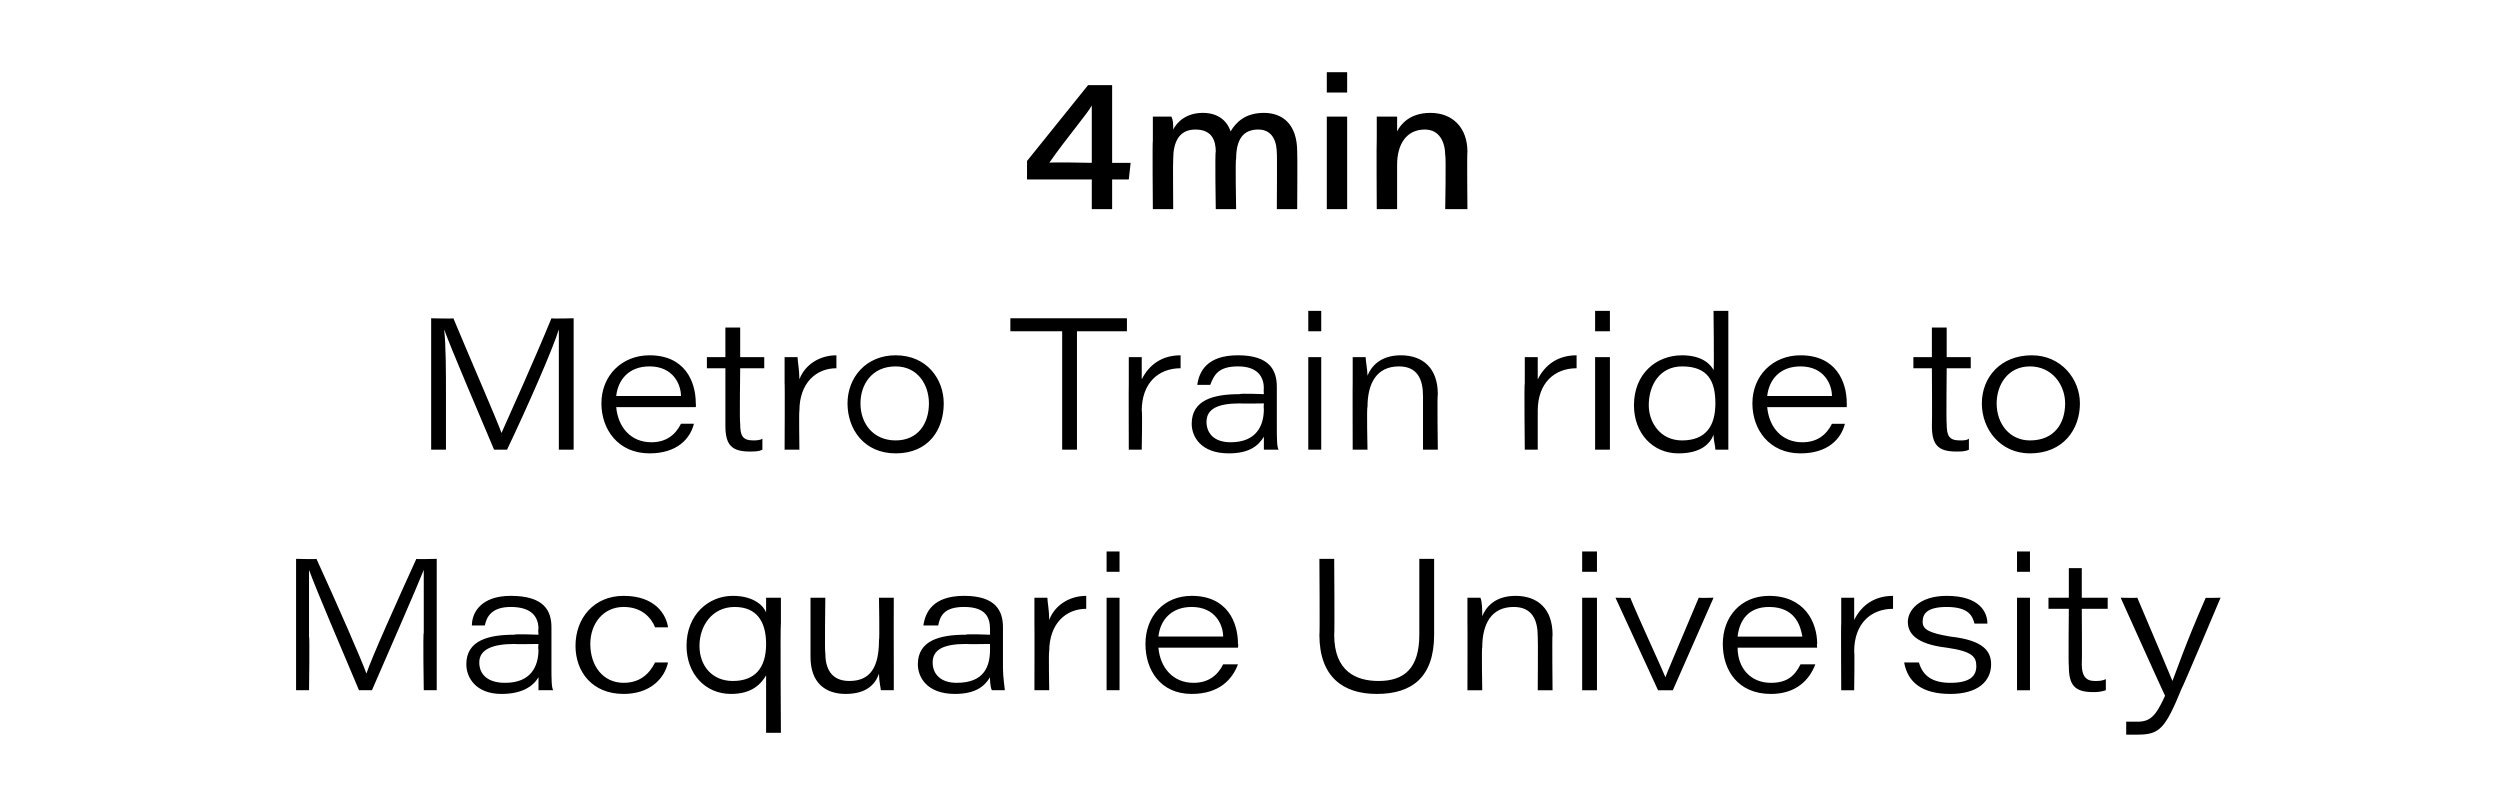
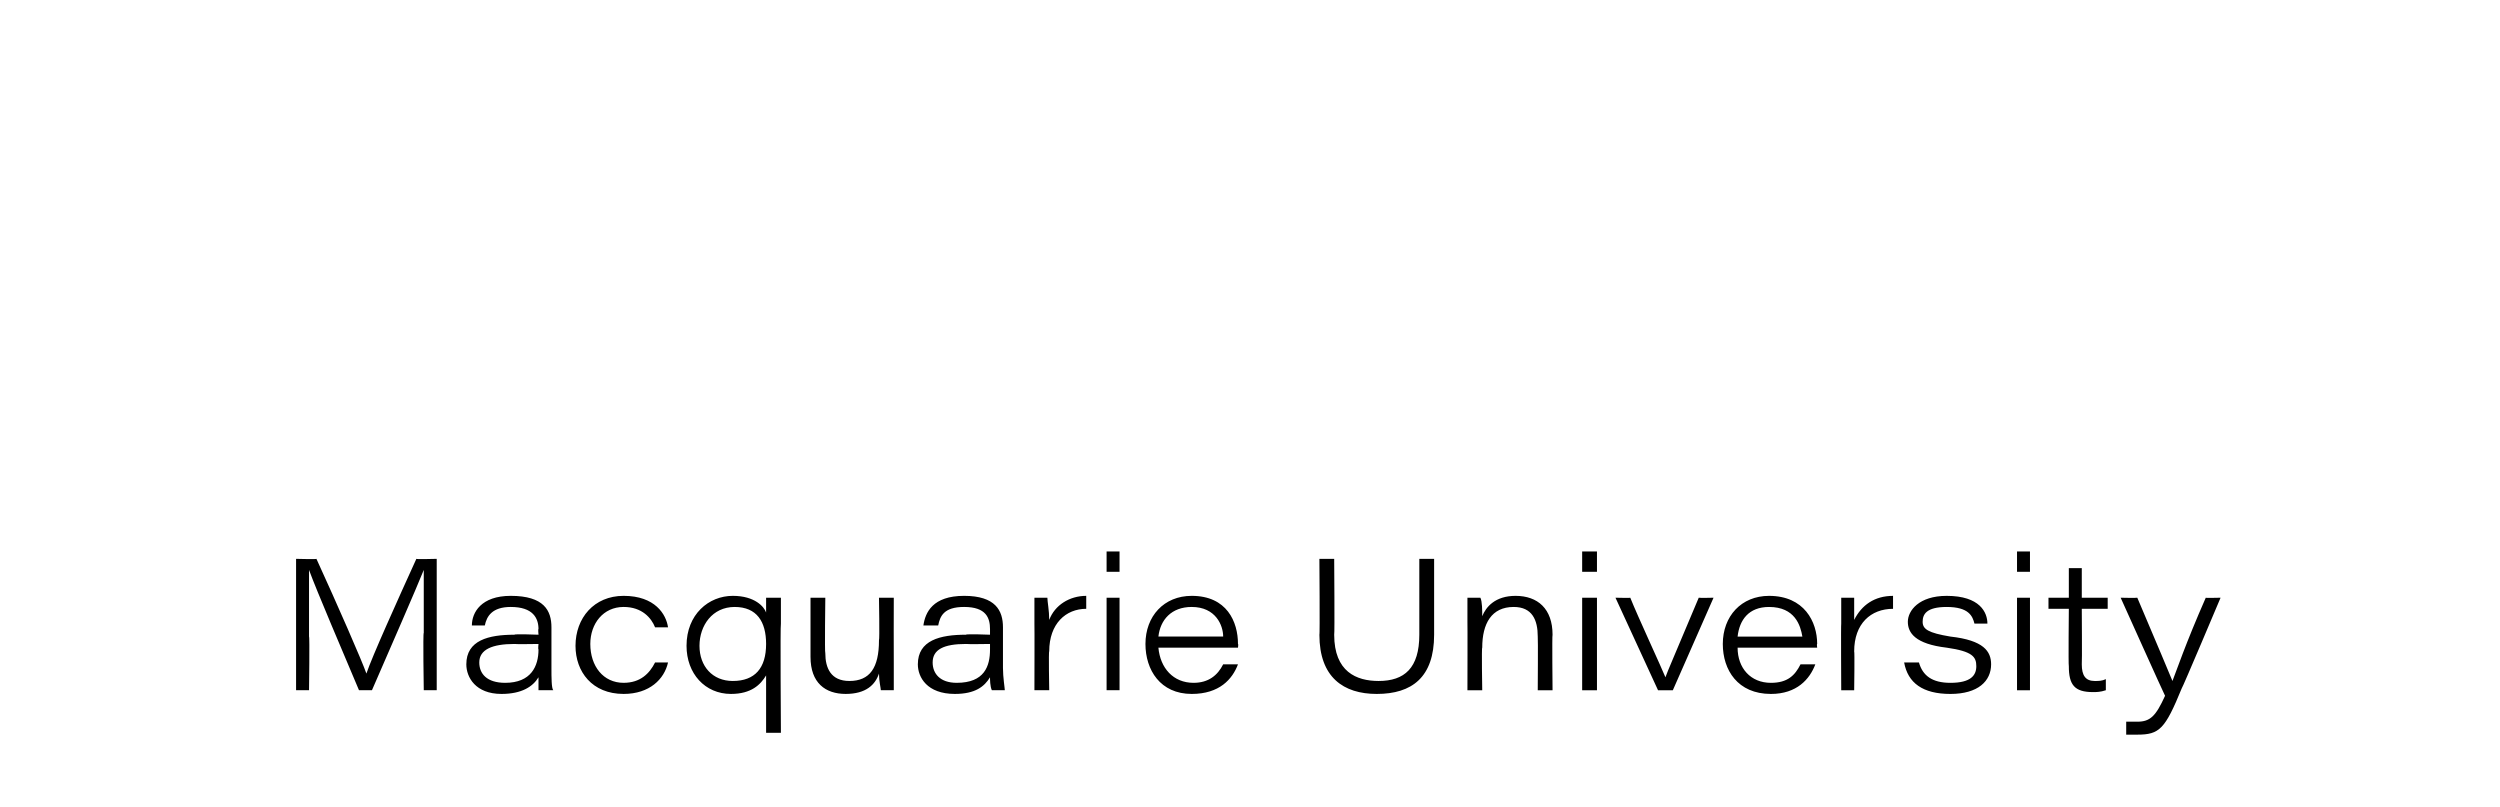
<svg xmlns="http://www.w3.org/2000/svg" version="1.1" width="135.1px" height="43.6px" viewBox="0 -4 135.1 43.6" style="top:-4px">
  <desc>4min Metro Train ride to Macquarie University</desc>
  <defs />
  <g id="Polygon13323">
    <path d="m22.9 30.2v-3.4c-.4 1-1.8 4.2-2.8 6.5h-.7c-.8-1.9-2.3-5.4-2.7-6.5v3.6c.04-.02 0 2.9 0 2.9h-.7v-7.1s1.13.03 1.1 0c1.1 2.4 2.5 5.6 2.7 6.2c.3-.9 1.7-4 2.7-6.2c-.03.03 1.1 0 1.1 0v7.1h-.7s-.05-3.12 0-3.1zm6.9 1.9c0 .5 0 1.1.1 1.2h-.8v-.7c-.3.5-.9.9-2 .9c-1.4 0-1.9-.9-1.9-1.6c0-1.3 1.2-1.6 2.6-1.6c-.01-.05 1.3 0 1.3 0c0 0-.03-.35 0-.3c0-.6-.3-1.2-1.5-1.2c-1 0-1.3.5-1.4 1h-.7c0-.7.5-1.6 2.1-1.6c1.8 0 2.2.8 2.2 1.7v2.2zm-.7-1.3s-1.29.02-1.3 0c-1.2 0-1.9.3-1.9 1c0 .6.4 1.1 1.4 1.1c1.4 0 1.8-.9 1.8-1.8c-.03-.02 0-.3 0-.3zm7 1c-.2.9-1 1.7-2.4 1.7c-1.7 0-2.6-1.2-2.6-2.6c0-1.5 1-2.7 2.6-2.7c1.7 0 2.3 1 2.4 1.7h-.7c-.2-.5-.7-1.1-1.7-1.1c-1.1 0-1.8.9-1.8 2c0 1.2.7 2.1 1.8 2.1c.9 0 1.4-.5 1.7-1.1h.7zm5.3.7c-.3.5-.8 1-1.9 1c-1.4 0-2.4-1.1-2.4-2.6c0-1.7 1.2-2.7 2.5-2.7c1.2 0 1.7.6 1.8.9v-.8h.8v1.4c-.04.04 0 5.9 0 5.9h-.8v-3.1zm-1.8.3c1.2 0 1.8-.7 1.8-2c0-1.2-.5-2-1.7-2c-1.2 0-1.9 1-1.9 2.1c0 1.1.7 1.9 1.8 1.9zm8.7-.9v1.4h-.7c0-.1-.1-.5-.1-.9c-.2.6-.7 1.1-1.8 1.1c-1.1 0-1.9-.6-1.9-2v-3.2h.8s-.04 3.01 0 3c0 .8.3 1.5 1.3 1.5c1.1 0 1.6-.7 1.6-2.2c.04-.02 0-2.3 0-2.3h.8s-.01 3.58 0 3.6zm5.9.2c0 .5.1 1.1.1 1.2h-.7c-.1-.2-.1-.6-.1-.7c-.3.5-.8.9-1.9.9c-1.5 0-2-.9-2-1.6c0-1.3 1.2-1.6 2.6-1.6c.02-.05 1.3 0 1.3 0v-.3c0-.6-.2-1.2-1.4-1.2c-1.1 0-1.3.5-1.4 1h-.8c.1-.7.5-1.6 2.2-1.6c1.7 0 2.1.8 2.1 1.7v2.2zm-.7-1.3s-1.26.02-1.3 0c-1.2 0-1.8.3-1.8 1c0 .6.4 1.1 1.3 1.1c1.5 0 1.8-.9 1.8-1.8v-.3zm2.4-1.1v-1.4h.7c0 .2.1.7.1 1.2c.3-.8 1.1-1.3 2-1.3v.7c-1.1 0-2 .8-2 2.3c-.04-.03 0 2.1 0 2.1h-.8s.01-3.61 0-3.6zm3.9-1.4h.7v5h-.7v-5zm0-1.4v-1.1h.7v1.1h-.7zm2.8 4.1c.1 1.1.8 1.9 1.9 1.9c.8 0 1.3-.4 1.6-1h.8c-.3.8-1 1.6-2.5 1.6c-1.7 0-2.5-1.3-2.5-2.7c0-1.5 1-2.6 2.5-2.6c1.9 0 2.5 1.4 2.5 2.6c.03 0 0 .2 0 .2h-4.3zm3.5-.6c0-.6-.4-1.6-1.7-1.6c-1.1 0-1.7.7-1.8 1.6h3.5zm6-4.2s.03 4.08 0 4.1c0 2 1.2 2.5 2.4 2.5c1.4 0 2.2-.7 2.2-2.5v-4.1h.8v4.1c0 2.3-1.2 3.2-3.1 3.2c-1.8 0-3.1-.9-3.1-3.2c.03.04 0-4.1 0-4.1h.8zm7.2 3.4v-1.3h.7c.1.2.1.7.1 1c.2-.5.7-1.1 1.8-1.1c1.2 0 2 .7 2 2.1c-.03 0 0 3 0 3h-.8s.02-2.85 0-2.9c0-.9-.3-1.6-1.3-1.6c-1.2 0-1.7.9-1.7 2.2c-.04-.03 0 2.3 0 2.3h-.8s.01-3.71 0-3.7zm6.2-1.3h.8v5h-.8v-5zm0-1.4v-1.1h.8v1.1h-.8zm2.6 1.4c.4 1 1.7 3.8 1.9 4.3c.1-.3.5-1.2 1.8-4.3c.05.02.8 0 .8 0l-2.2 5h-.8l-2.3-5s.84.02.8 0zm5.8 2.7c0 1.1.7 1.9 1.8 1.9c.9 0 1.3-.4 1.6-1h.8c-.3.8-1 1.6-2.4 1.6c-1.8 0-2.6-1.3-2.6-2.7c0-1.5 1-2.6 2.5-2.6c1.9 0 2.6 1.4 2.6 2.6c-.03 0 0 .2 0 .2h-4.3zm3.5-.6c-.1-.6-.4-1.6-1.8-1.6c-1.1 0-1.6.7-1.7 1.6h3.5zm2.1-.7v-1.4h.7v1.2c.4-.8 1.1-1.3 2.1-1.3v.7c-1.2 0-2.1.8-2.1 2.3c.03-.03 0 2.1 0 2.1h-.7s-.02-3.61 0-3.6zm4.2 2.1c.2.7.7 1.1 1.7 1.1c1.1 0 1.4-.4 1.4-.9c0-.5-.2-.8-1.6-1c-1.7-.2-2.1-.8-2.1-1.4c0-.6.6-1.4 2.1-1.4c1.8 0 2.2.9 2.2 1.5h-.7c-.1-.4-.3-.9-1.5-.9c-1.1 0-1.3.4-1.3.8c0 .4.3.6 1.5.8c1.8.2 2.2.8 2.2 1.5c0 .9-.7 1.6-2.2 1.6c-1.5 0-2.3-.6-2.5-1.7h.8zm5.3-3.5h.7v5h-.7v-5zm0-1.4v-1.1h.7v1.1h-.7zm1.7 1.4h1.1v-1.6h.7v1.6h1.4v.6h-1.4s.02 2.98 0 3c0 .6.2.9.7.9c.2 0 .4 0 .6-.1v.6c-.3.1-.5.1-.7.1c-1 0-1.3-.4-1.3-1.4c-.03-.04 0-3.1 0-3.1h-1.1v-.6zm4.8 0c1.1 2.6 1.7 4 1.9 4.5c.2-.5.7-2 1.8-4.5c-.03.02.8 0 .8 0c0 0-2.08 4.93-2.1 4.9c-.9 2.2-1.2 2.5-2.4 2.5h-.6v-.7h.6c.7 0 1-.3 1.5-1.4c-.02-.01-2.4-5.3-2.4-5.3c0 0 .86.02.9 0z" stroke="none" fill="#000000" />
  </g>
  <g id="Polygon13322">
-     <path d="m30.2 17.2v-3.4c-.3 1-1.7 4.2-2.8 6.5h-.7c-.8-1.9-2.3-5.4-2.7-6.5c.1.8.1 2.4.1 3.6v2.9h-.8v-7.1s1.18.03 1.2 0c1 2.4 2.4 5.6 2.6 6.2c.4-.9 1.8-4 2.7-6.2c.02.03 1.2 0 1.2 0v7.1h-.8v-3.1zm3.1.8c.1 1.1.8 1.9 1.9 1.9c.8 0 1.3-.4 1.6-1h.7c-.2.8-.9 1.6-2.4 1.6c-1.7 0-2.6-1.3-2.6-2.7c0-1.5 1.1-2.6 2.6-2.6c1.9 0 2.5 1.4 2.5 2.6c.02 0 0 .2 0 .2h-4.3zm3.5-.6c0-.6-.4-1.6-1.7-1.6c-1.1 0-1.7.7-1.8 1.6h3.5zm1.4-2.1h1v-1.6h.8v1.6h1.3v.6H40s-.04 2.98 0 3c0 .6.1.9.7.9c.1 0 .4 0 .5-.1v.6c-.2.1-.4.1-.7.1c-1 0-1.3-.4-1.3-1.4v-3.1h-1v-.6zm4.2 1.4v-1.4h.7c0 .2.1.7.1 1.2c.3-.8 1.1-1.3 2-1.3v.7c-1.1 0-2 .8-2 2.3c-.03-.03 0 2.1 0 2.1h-.8s.02-3.61 0-3.6zm8.6 1.1c0 1.4-.8 2.7-2.6 2.7c-1.7 0-2.6-1.3-2.6-2.7c0-1.4 1-2.6 2.6-2.6c1.7 0 2.6 1.3 2.6 2.6zm-4.5 0c0 1.1.7 2 1.9 2c1.2 0 1.8-.9 1.8-2c0-1-.6-2-1.8-2c-1.3 0-1.9 1-1.9 2zm10.9-3.9h-2.8v-.7h6.3v.7h-2.7v6.4h-.8v-6.4zm3.6 2.8v-1.4h.7v1.2c.4-.8 1.1-1.3 2.1-1.3v.7c-1.2 0-2.1.8-2.1 2.3c.04-.03 0 2.1 0 2.1h-.7s-.01-3.61 0-3.6zm8 2.4c0 .5 0 1.1.1 1.2h-.8v-.7c-.3.5-.8.9-1.9.9c-1.5 0-2-.9-2-1.6c0-1.3 1.2-1.6 2.6-1.6c0-.05 1.3 0 1.3 0c0 0-.02-.35 0-.3c0-.6-.3-1.2-1.4-1.2c-1.1 0-1.3.5-1.5 1h-.7c.1-.7.5-1.6 2.2-1.6c1.7 0 2.1.8 2.1 1.7v2.2zm-.7-1.3s-1.28.02-1.3 0c-1.2 0-1.8.3-1.8 1c0 .6.4 1.1 1.3 1.1c1.4 0 1.8-.9 1.8-1.8c-.02-.02 0-.3 0-.3zm2.4-2.5h.7v5h-.7v-5zm0-1.4v-1.1h.7v1.1h-.7zm2.4 2.7v-1.3h.7c0 .2.1.7.1 1c.2-.5.7-1.1 1.8-1.1c1.2 0 2 .7 2 2.1c-.04 0 0 3 0 3h-.8v-2.9c0-.9-.3-1.6-1.3-1.6c-1.2 0-1.7.9-1.7 2.2c-.05-.03 0 2.3 0 2.3h-.8s-.01-3.71 0-3.7zm9.3.1v-1.4h.7v1.2c.4-.8 1.1-1.3 2.1-1.3v.7c-1.2 0-2.1.8-2.1 2.3v2.1h-.7s-.04-3.61 0-3.6zm3.8-1.4h.8v5h-.8v-5zm0-1.4v-1.1h.8v1.1h-.8zm7.2-1.1v7.5h-.7c0-.2-.1-.5-.1-.8c-.2.5-.7 1-1.9 1c-1.4 0-2.4-1.1-2.4-2.6c0-1.7 1.2-2.7 2.6-2.7c1.2 0 1.6.6 1.7.8c.04.03 0-3.2 0-3.2h.8zm-2.5 7c1.3 0 1.8-.8 1.8-2c0-1.2-.4-2-1.8-2c-1.2 0-1.8 1-1.8 2.1c0 .9.6 1.9 1.8 1.9zm4.6-1.8c.1 1.1.8 1.9 1.9 1.9c.8 0 1.3-.4 1.6-1h.7c-.2.8-.9 1.6-2.4 1.6c-1.7 0-2.6-1.3-2.6-2.7c0-1.5 1.1-2.6 2.6-2.6c1.9 0 2.5 1.4 2.5 2.6v.2h-4.3zm3.5-.6c0-.6-.4-1.6-1.7-1.6c-1.1 0-1.7.7-1.8 1.6h3.5zm4.4-2.1h1v-1.6h.8v1.6h1.3v.6h-1.3s-.03 2.98 0 3c0 .6.1.9.7.9c.2 0 .4 0 .5-.1v.6c-.2.1-.4.1-.7.1c-1 0-1.3-.4-1.3-1.4c.02-.04 0-3.1 0-3.1h-1v-.6zm9 2.5c0 1.4-.9 2.7-2.7 2.7c-1.6 0-2.6-1.3-2.6-2.7c0-1.4 1-2.6 2.7-2.6c1.6 0 2.6 1.3 2.6 2.6zm-4.5 0c0 1.1.7 2 1.8 2c1.3 0 1.9-.9 1.9-2c0-1-.7-2-1.9-2c-1.2 0-1.8 1-1.8 2z" stroke="none" fill="#000000" />
-   </g>
+     </g>
  <g id="Polygon13321">
-     <path d="m59 7.3V5.7h-3.5v-1L58.8.6h1.3v4.2h1l-.1.9h-.9v1.6H59zm0-4.1V1.7c-.2.4-1.4 1.8-2.3 3.1c-.05-.05 2.3 0 2.3 0V3.2zm3.3.4V2.3h1c.1.2.1.4.1.7c.2-.4.7-.9 1.6-.9c.8 0 1.3.4 1.5 1c.3-.5.8-1 1.8-1c1 0 1.8.6 1.8 2.1c.02.02 0 3.1 0 3.1H69s.02-3.04 0-3c0-.6-.2-1.3-1-1.3c-.8 0-1.2.5-1.2 1.6c-.05-.04 0 2.7 0 2.7h-1.1s-.05-3.07 0-3.1c0-.6-.2-1.2-1.1-1.2c-.9 0-1.2.7-1.2 1.6c-.02.01 0 2.7 0 2.7h-1.1s-.03-3.72 0-3.7zm9.4-1.3h1.1v5h-1.1v-5zm0-1.3V-.1h1.1v1.1h-1.1zm2.7 2.5V2.3h1.1v.8c.2-.4.7-1 1.8-1c1.2 0 2 .8 2 2.1c-.03.04 0 3.1 0 3.1h-1.2s.05-2.86 0-2.9c0-.7-.3-1.4-1.1-1.4c-1 0-1.5.8-1.5 1.9v2.4h-1.1s-.02-3.75 0-3.8z" stroke="none" fill="#000000" />
-   </g>
+     </g>
</svg>